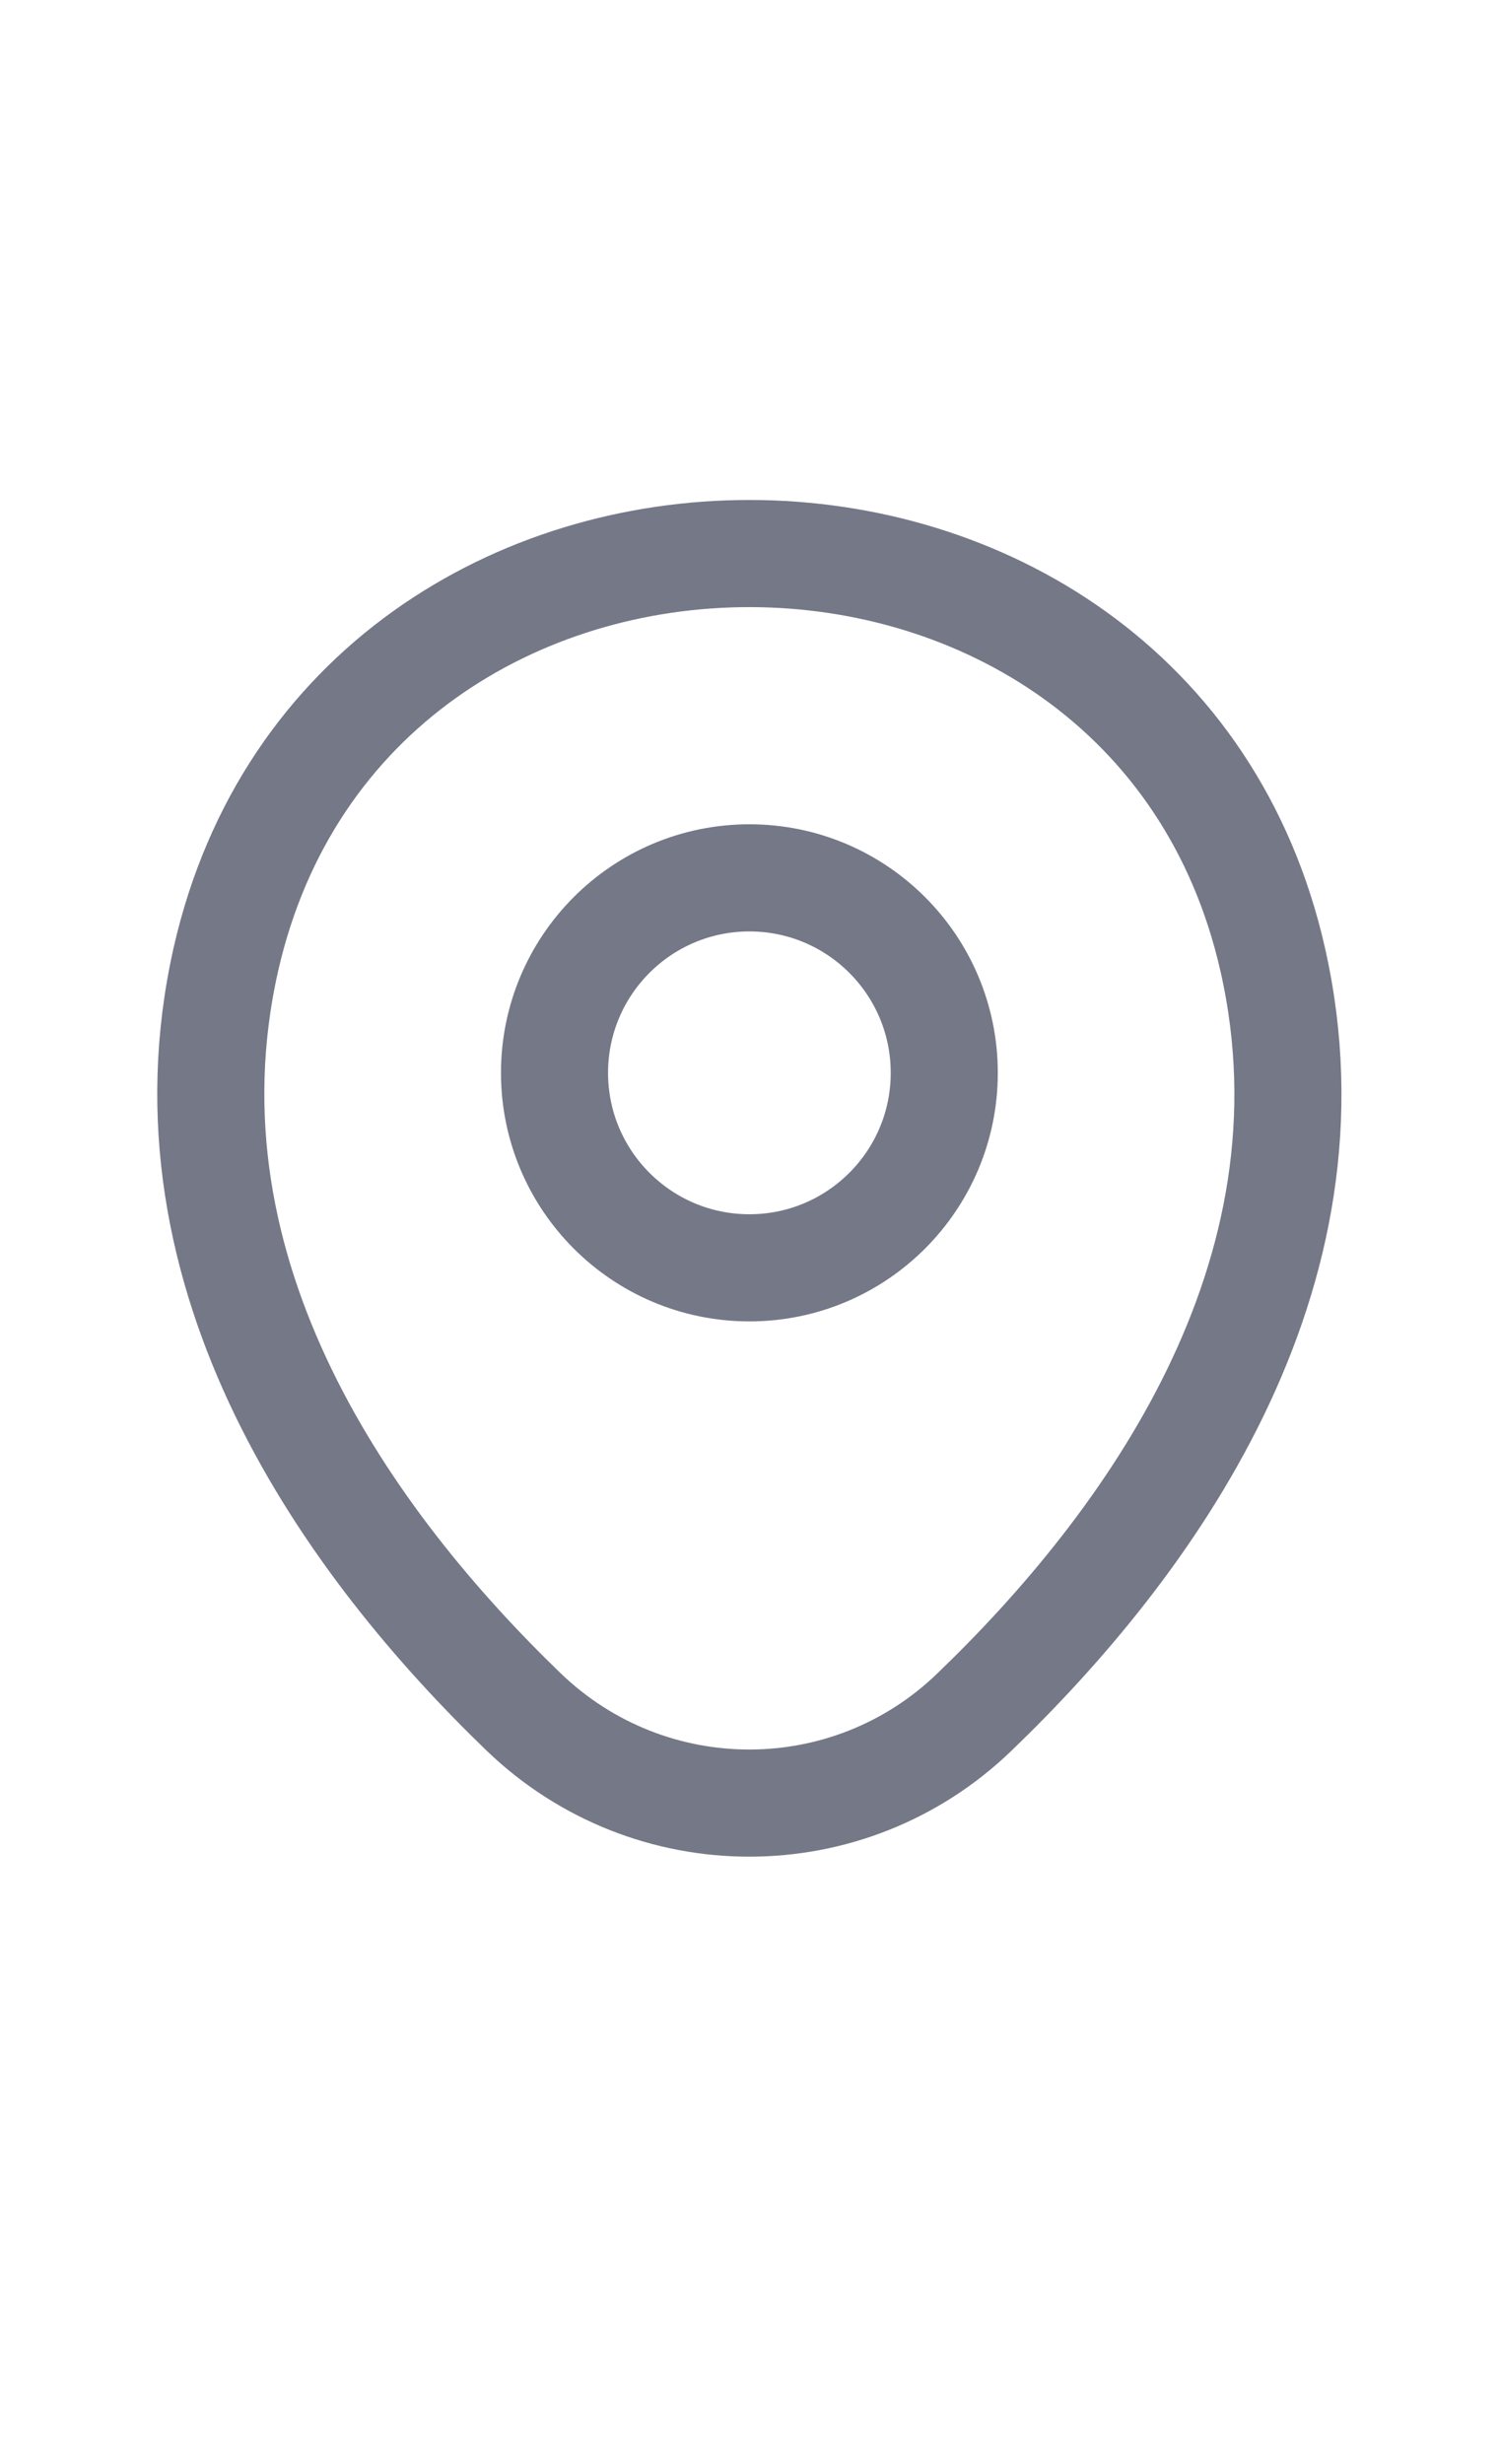
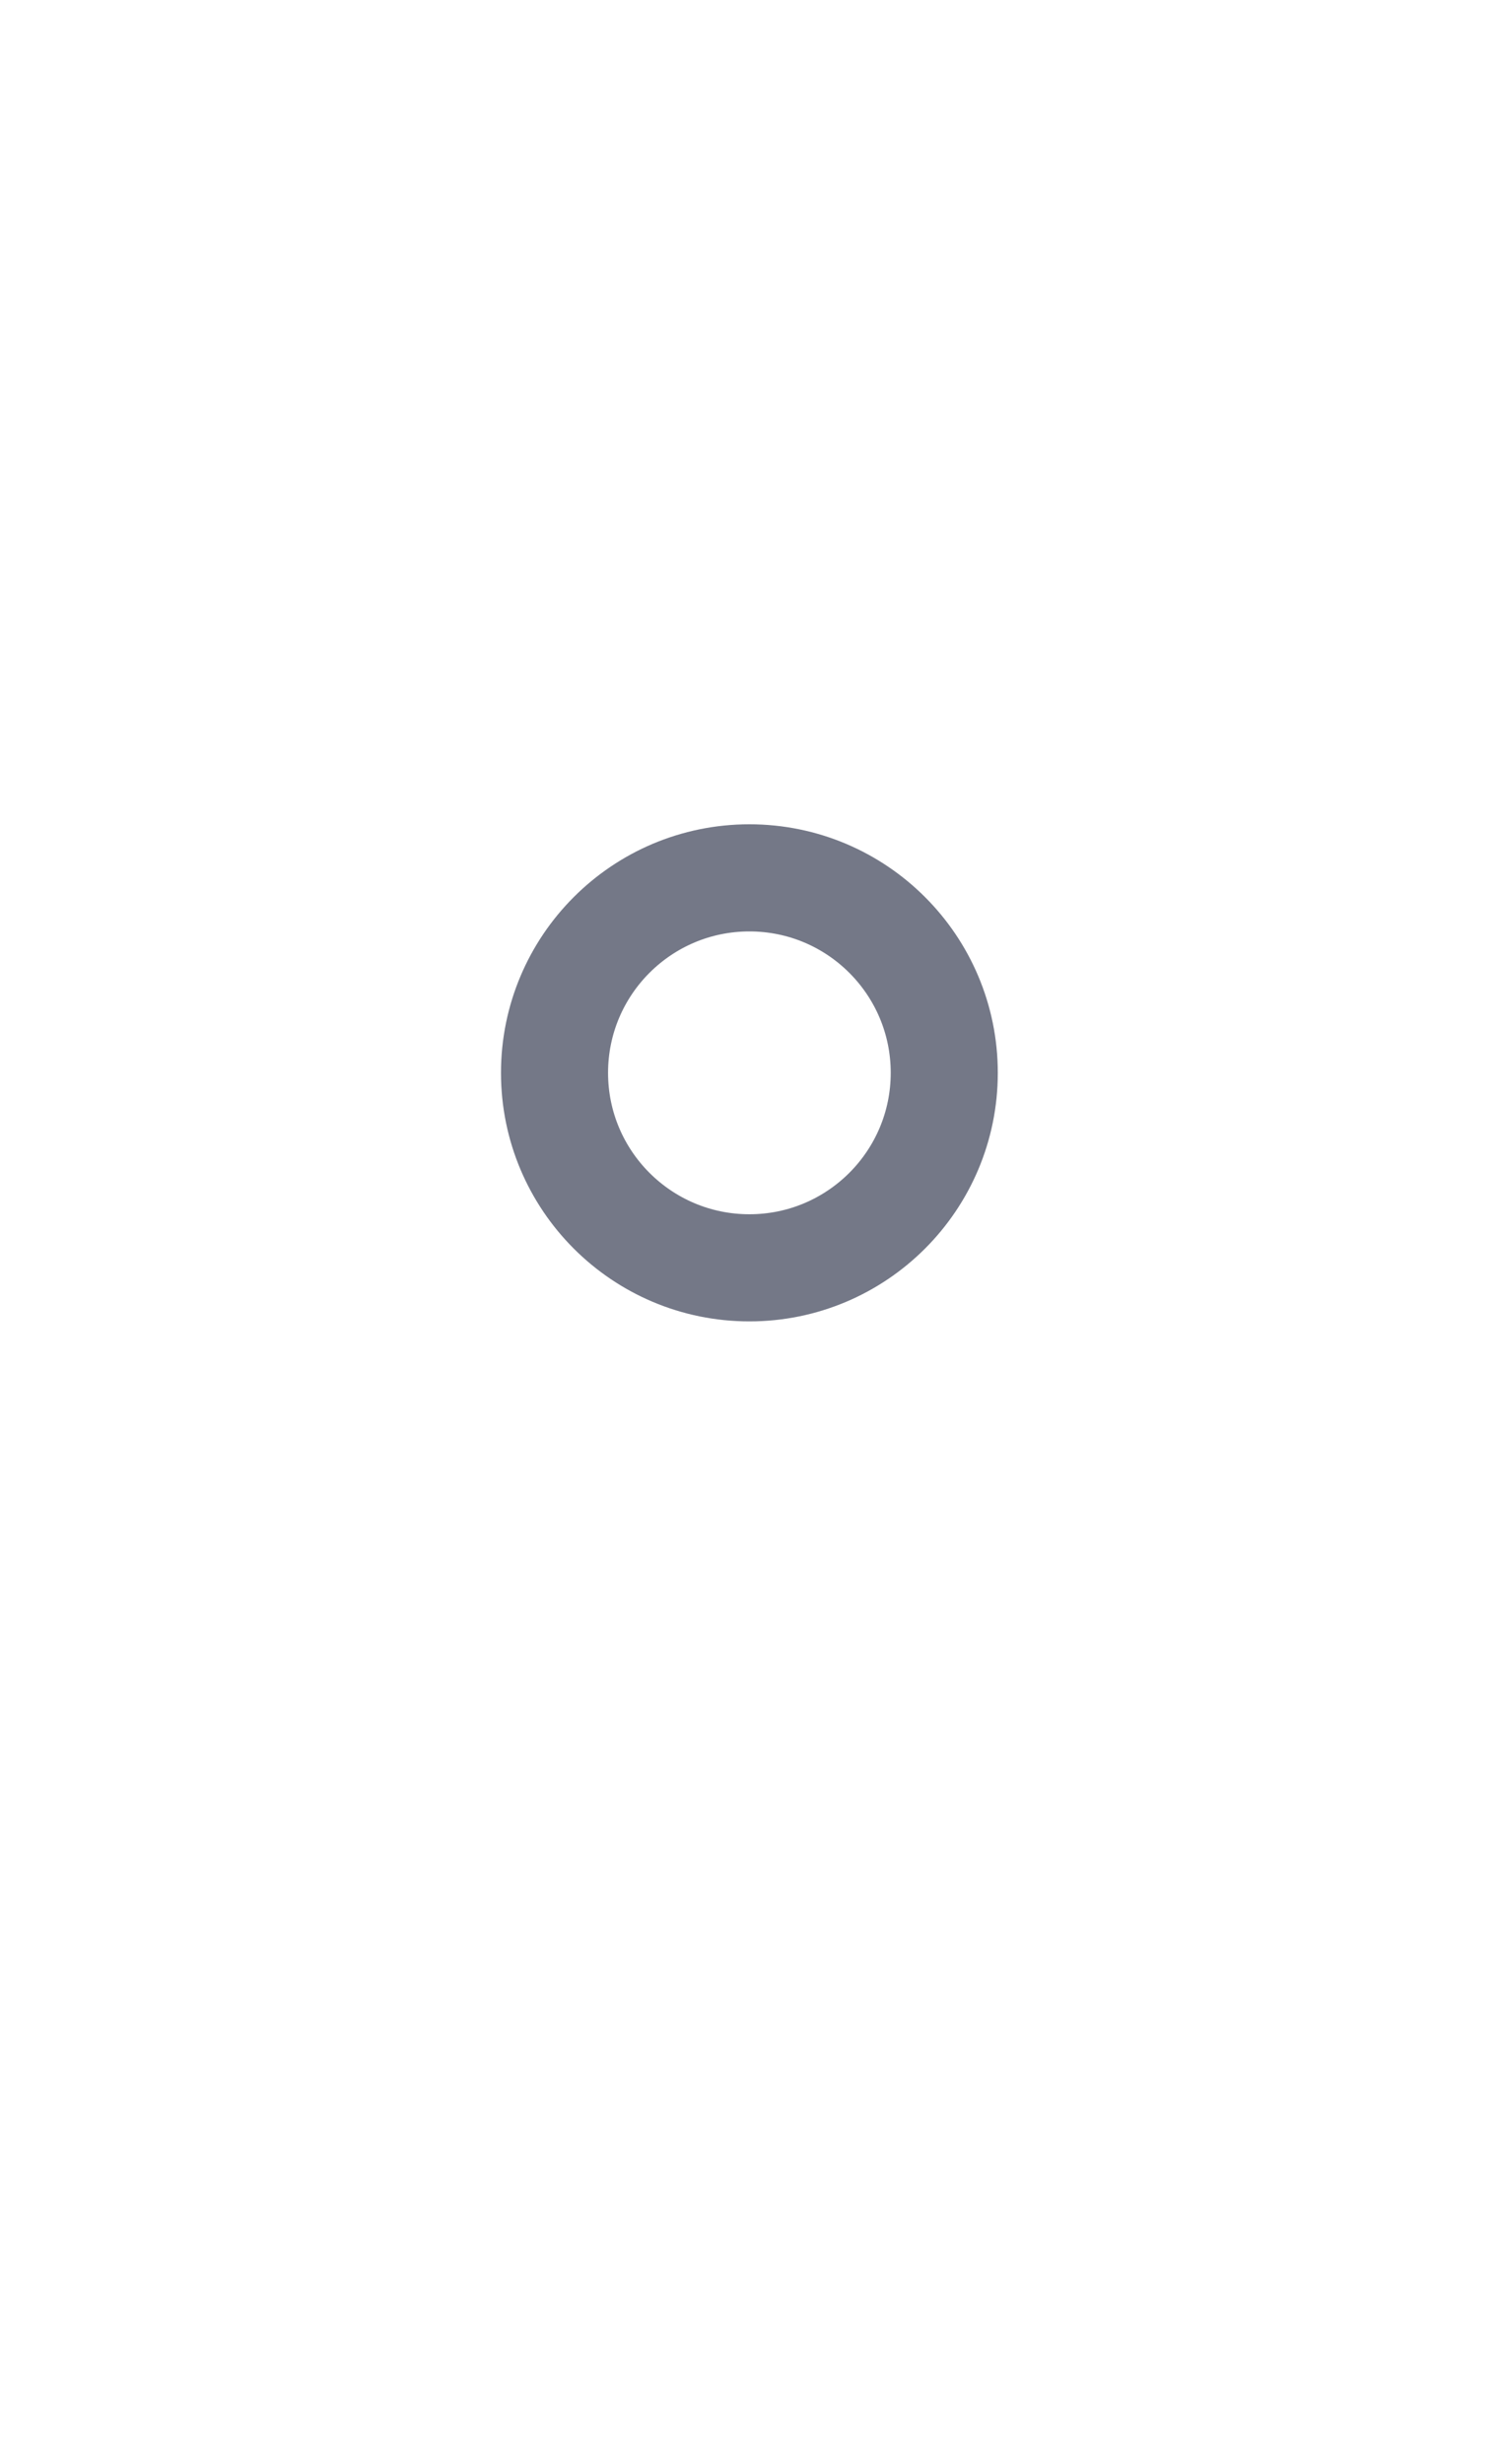
<svg xmlns="http://www.w3.org/2000/svg" width="14" height="23" viewBox="0 0 14 23" fill="none">
  <path d="M6.999 11.834C8.004 11.834 8.819 11.019 8.819 10.014C8.819 9.009 8.004 8.194 6.999 8.194C5.994 8.194 5.179 9.009 5.179 10.014C5.179 11.019 5.994 11.834 6.999 11.834Z" stroke="#747887" />
-   <path d="M2.11 8.953C3.26 3.901 10.744 3.907 11.887 8.958C12.558 11.922 10.714 14.43 9.099 15.982C7.926 17.113 6.071 17.113 4.893 15.982C3.283 14.43 1.44 11.916 2.11 8.953Z" stroke="#747887" />
</svg>